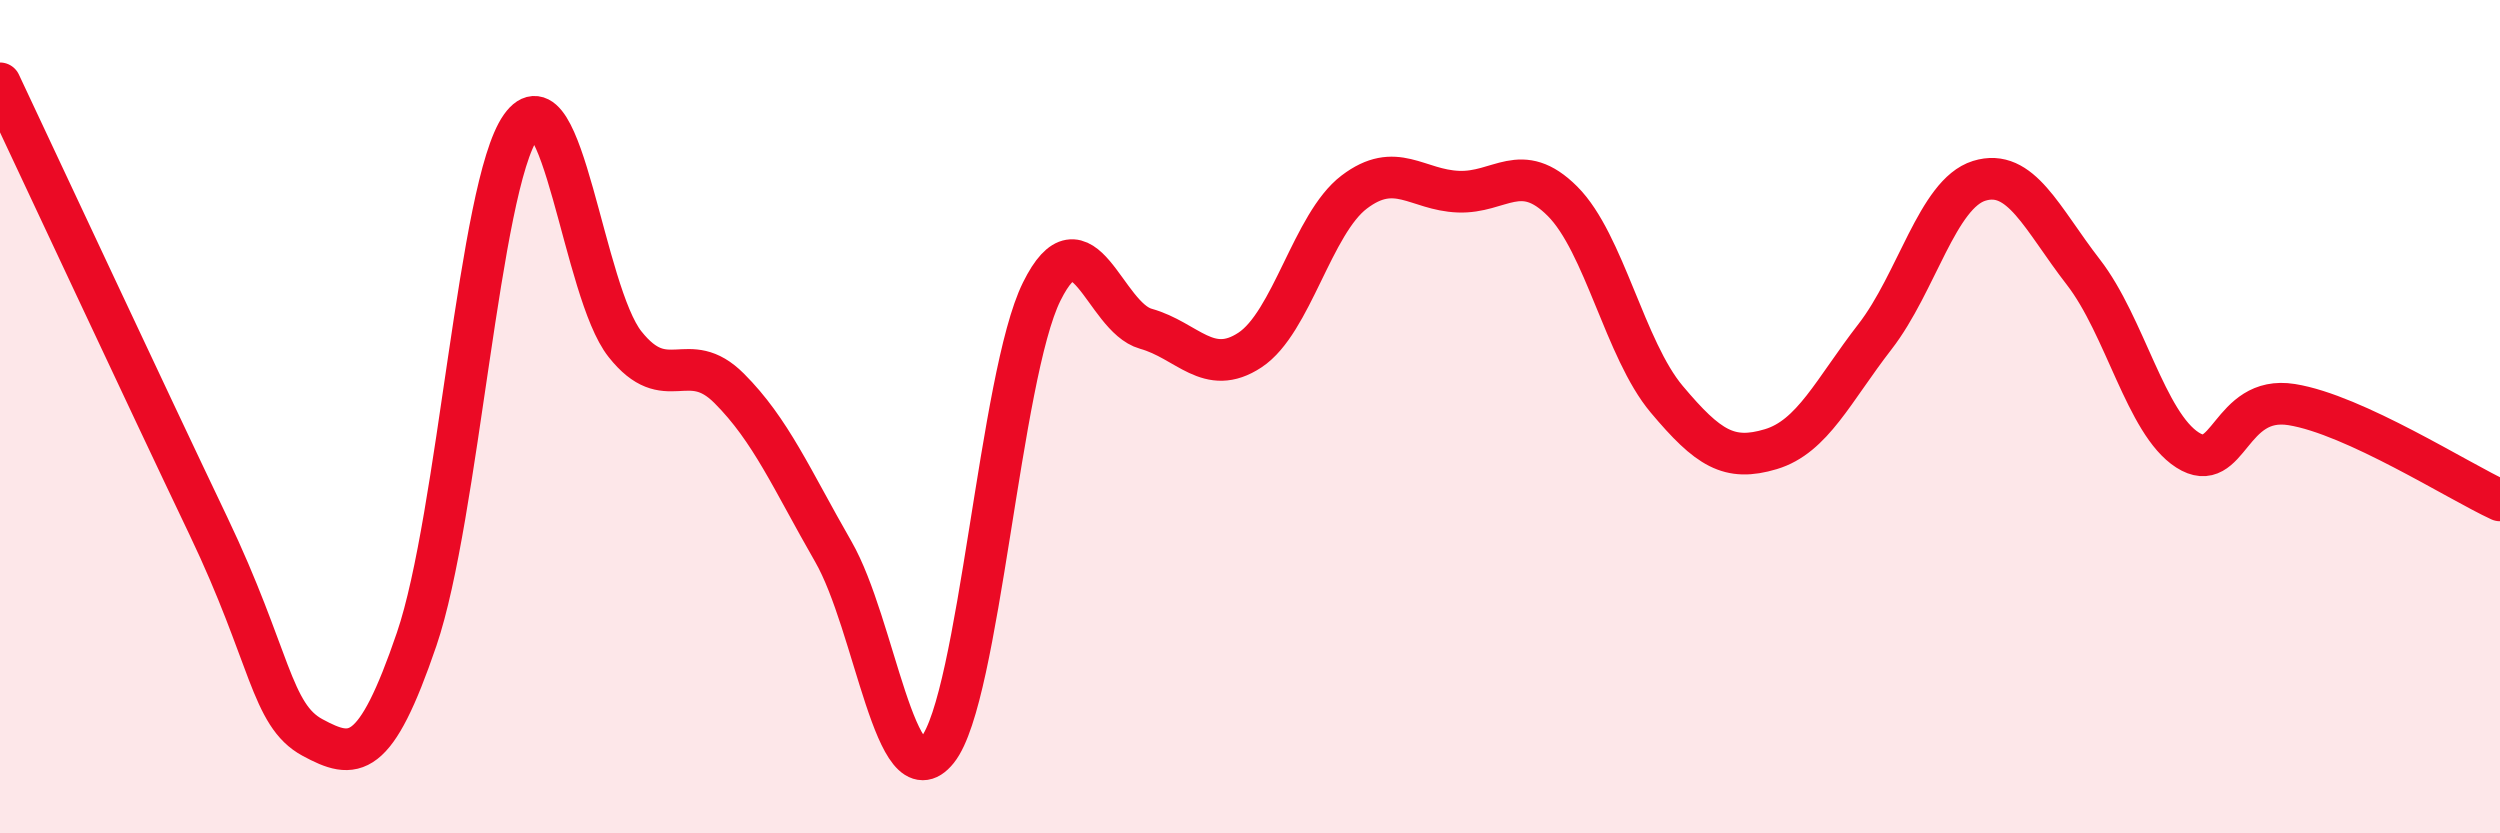
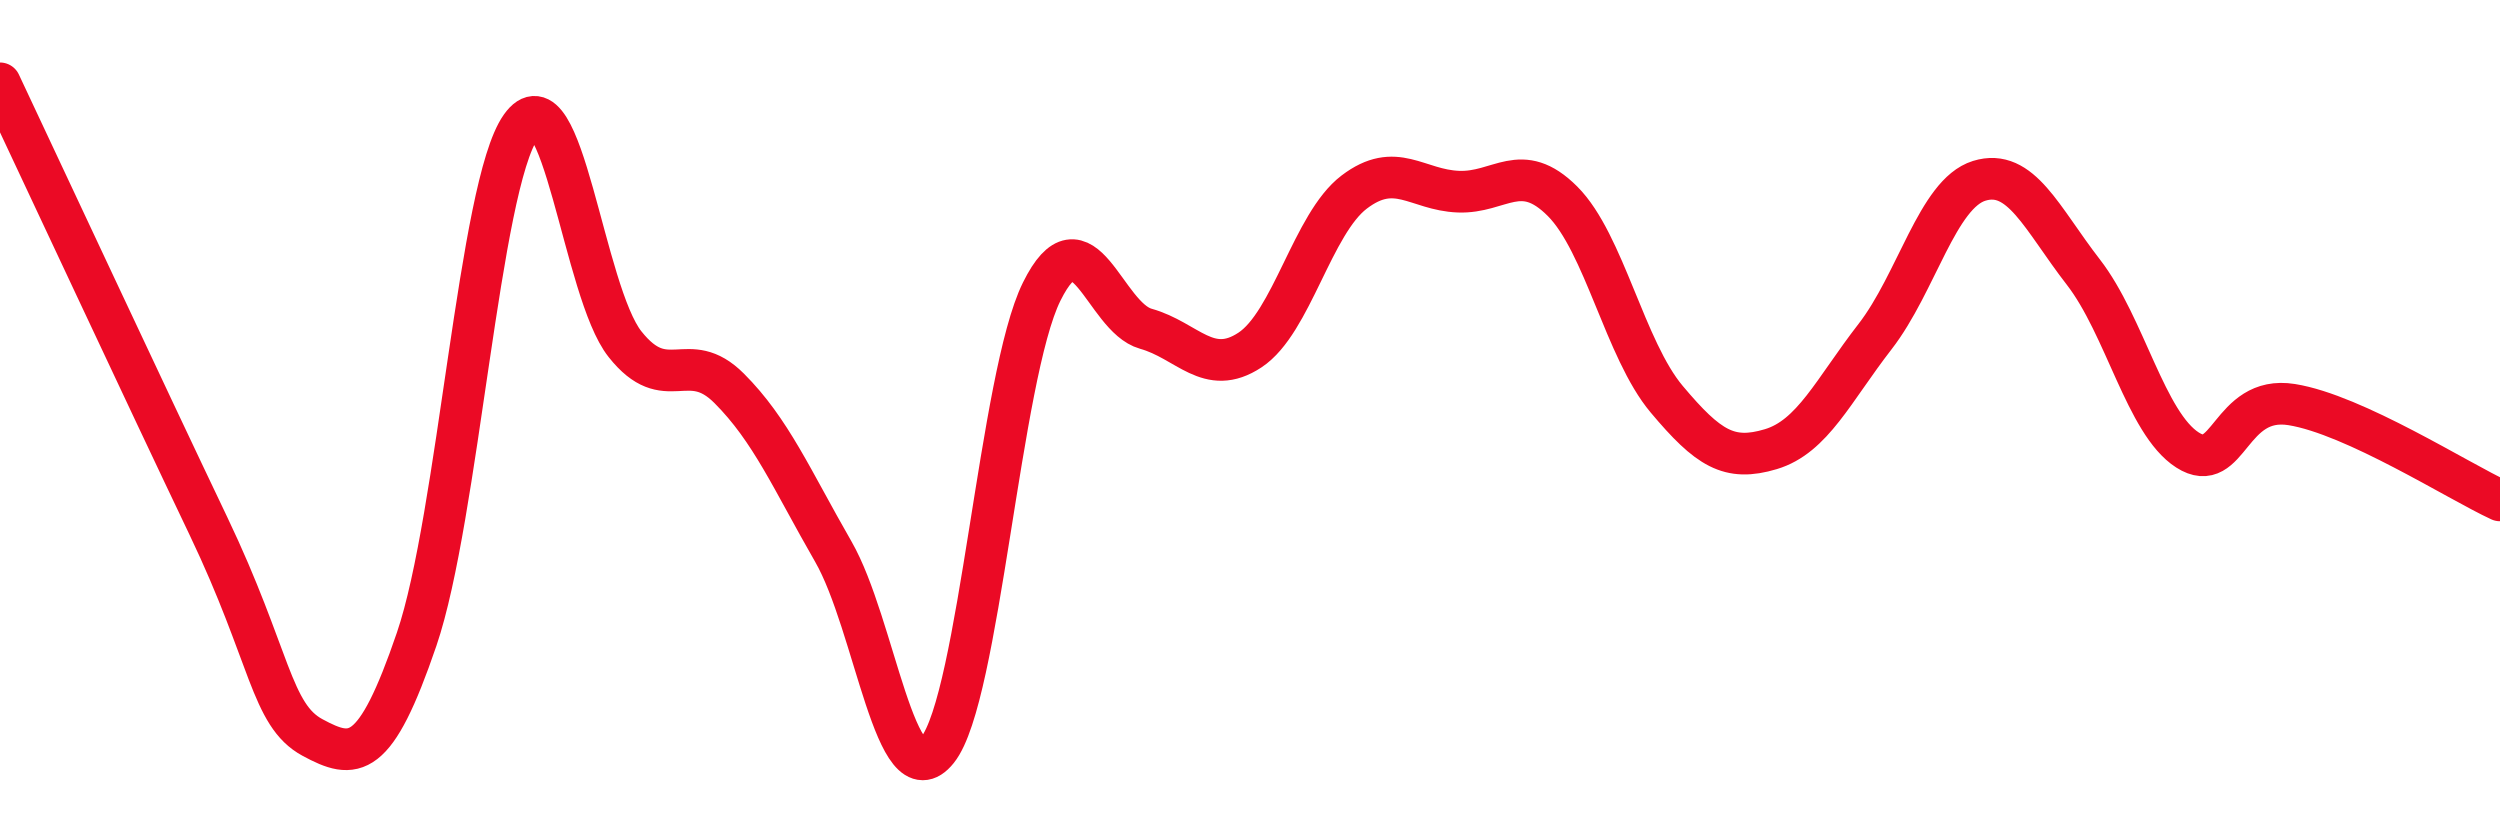
<svg xmlns="http://www.w3.org/2000/svg" width="60" height="20" viewBox="0 0 60 20">
-   <path d="M 0,2 C 1,4.12 3.5,9.48 5,12.62 C 6.5,15.76 6.5,17.16 7.5,17.7 C 8.5,18.24 9,18.27 10,15.34 C 11,12.41 11.5,4.46 12.5,3.04 C 13.5,1.62 14,7 15,8.26 C 16,9.52 16.5,8.32 17.5,9.32 C 18.5,10.32 19,11.5 20,13.24 C 21,14.98 21.5,19.25 22.5,18 C 23.5,16.75 24,9.02 25,7 C 26,4.98 26.5,7.61 27.5,7.89 C 28.5,8.17 29,9.06 30,8.4 C 31,7.74 31.5,5.37 32.5,4.61 C 33.5,3.85 34,4.56 35,4.6 C 36,4.64 36.5,3.83 37.5,4.83 C 38.5,5.83 39,8.39 40,9.58 C 41,10.77 41.5,11.08 42.5,10.78 C 43.5,10.48 44,9.37 45,8.08 C 46,6.79 46.5,4.65 47.5,4.34 C 48.5,4.03 49,5.24 50,6.53 C 51,7.82 51.5,10.16 52.5,10.8 C 53.5,11.44 53.5,9.47 55,9.71 C 56.5,9.95 59,11.55 60,12.01L60 20L0 20Z" fill="#EB0A25" opacity="0.1" stroke-linecap="round" stroke-linejoin="round" />
  <path d="M 0,2 C 1,4.12 3.5,9.48 5,12.62 C 6.5,15.76 6.5,17.16 7.5,17.7 C 8.5,18.24 9,18.27 10,15.34 C 11,12.41 11.5,4.46 12.5,3.04 C 13.5,1.62 14,7 15,8.26 C 16,9.52 16.5,8.32 17.5,9.32 C 18.5,10.32 19,11.5 20,13.24 C 21,14.98 21.5,19.25 22.5,18 C 23.5,16.75 24,9.02 25,7 C 26,4.98 26.5,7.61 27.5,7.89 C 28.5,8.17 29,9.06 30,8.4 C 31,7.74 31.5,5.37 32.5,4.61 C 33.5,3.85 34,4.56 35,4.6 C 36,4.64 36.5,3.83 37.5,4.83 C 38.5,5.83 39,8.39 40,9.58 C 41,10.77 41.5,11.08 42.5,10.78 C 43.5,10.48 44,9.37 45,8.08 C 46,6.79 46.5,4.65 47.5,4.34 C 48.5,4.03 49,5.24 50,6.53 C 51,7.82 51.5,10.16 52.5,10.8 C 53.5,11.44 53.5,9.47 55,9.71 C 56.5,9.95 59,11.55 60,12.01" stroke="#EB0A25" stroke-width="1" fill="none" stroke-linecap="round" stroke-linejoin="round" />
</svg>